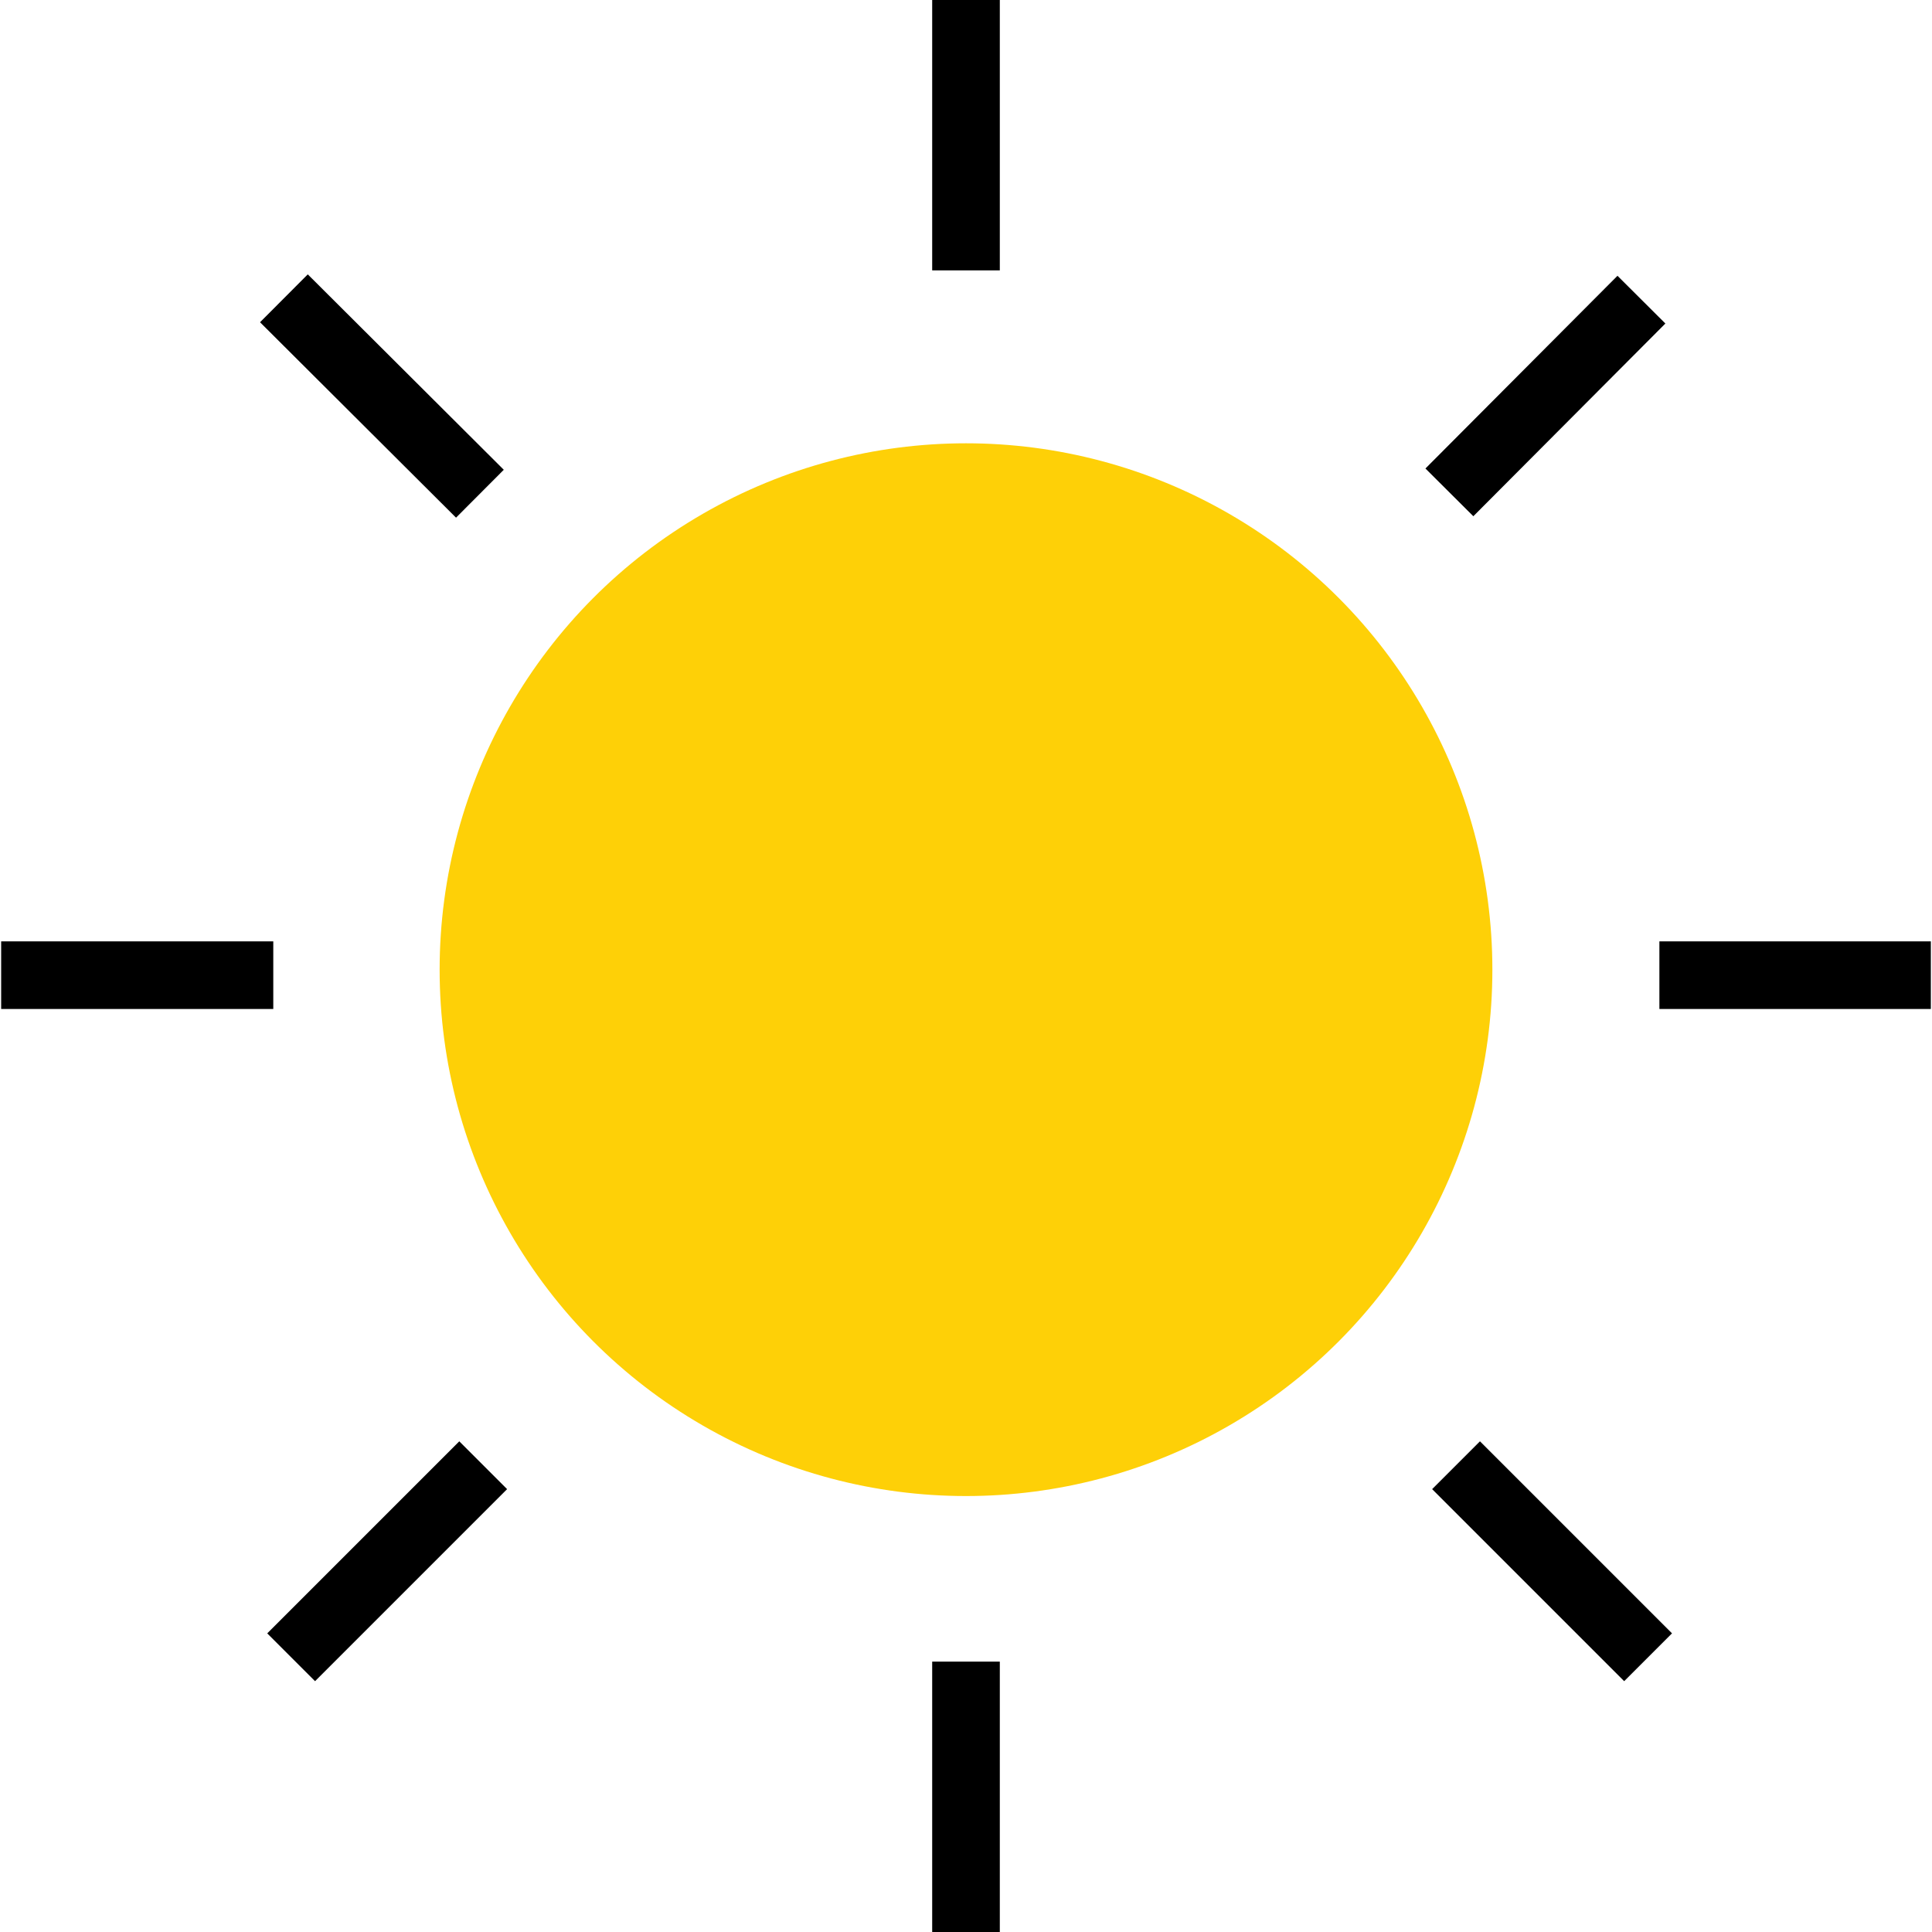
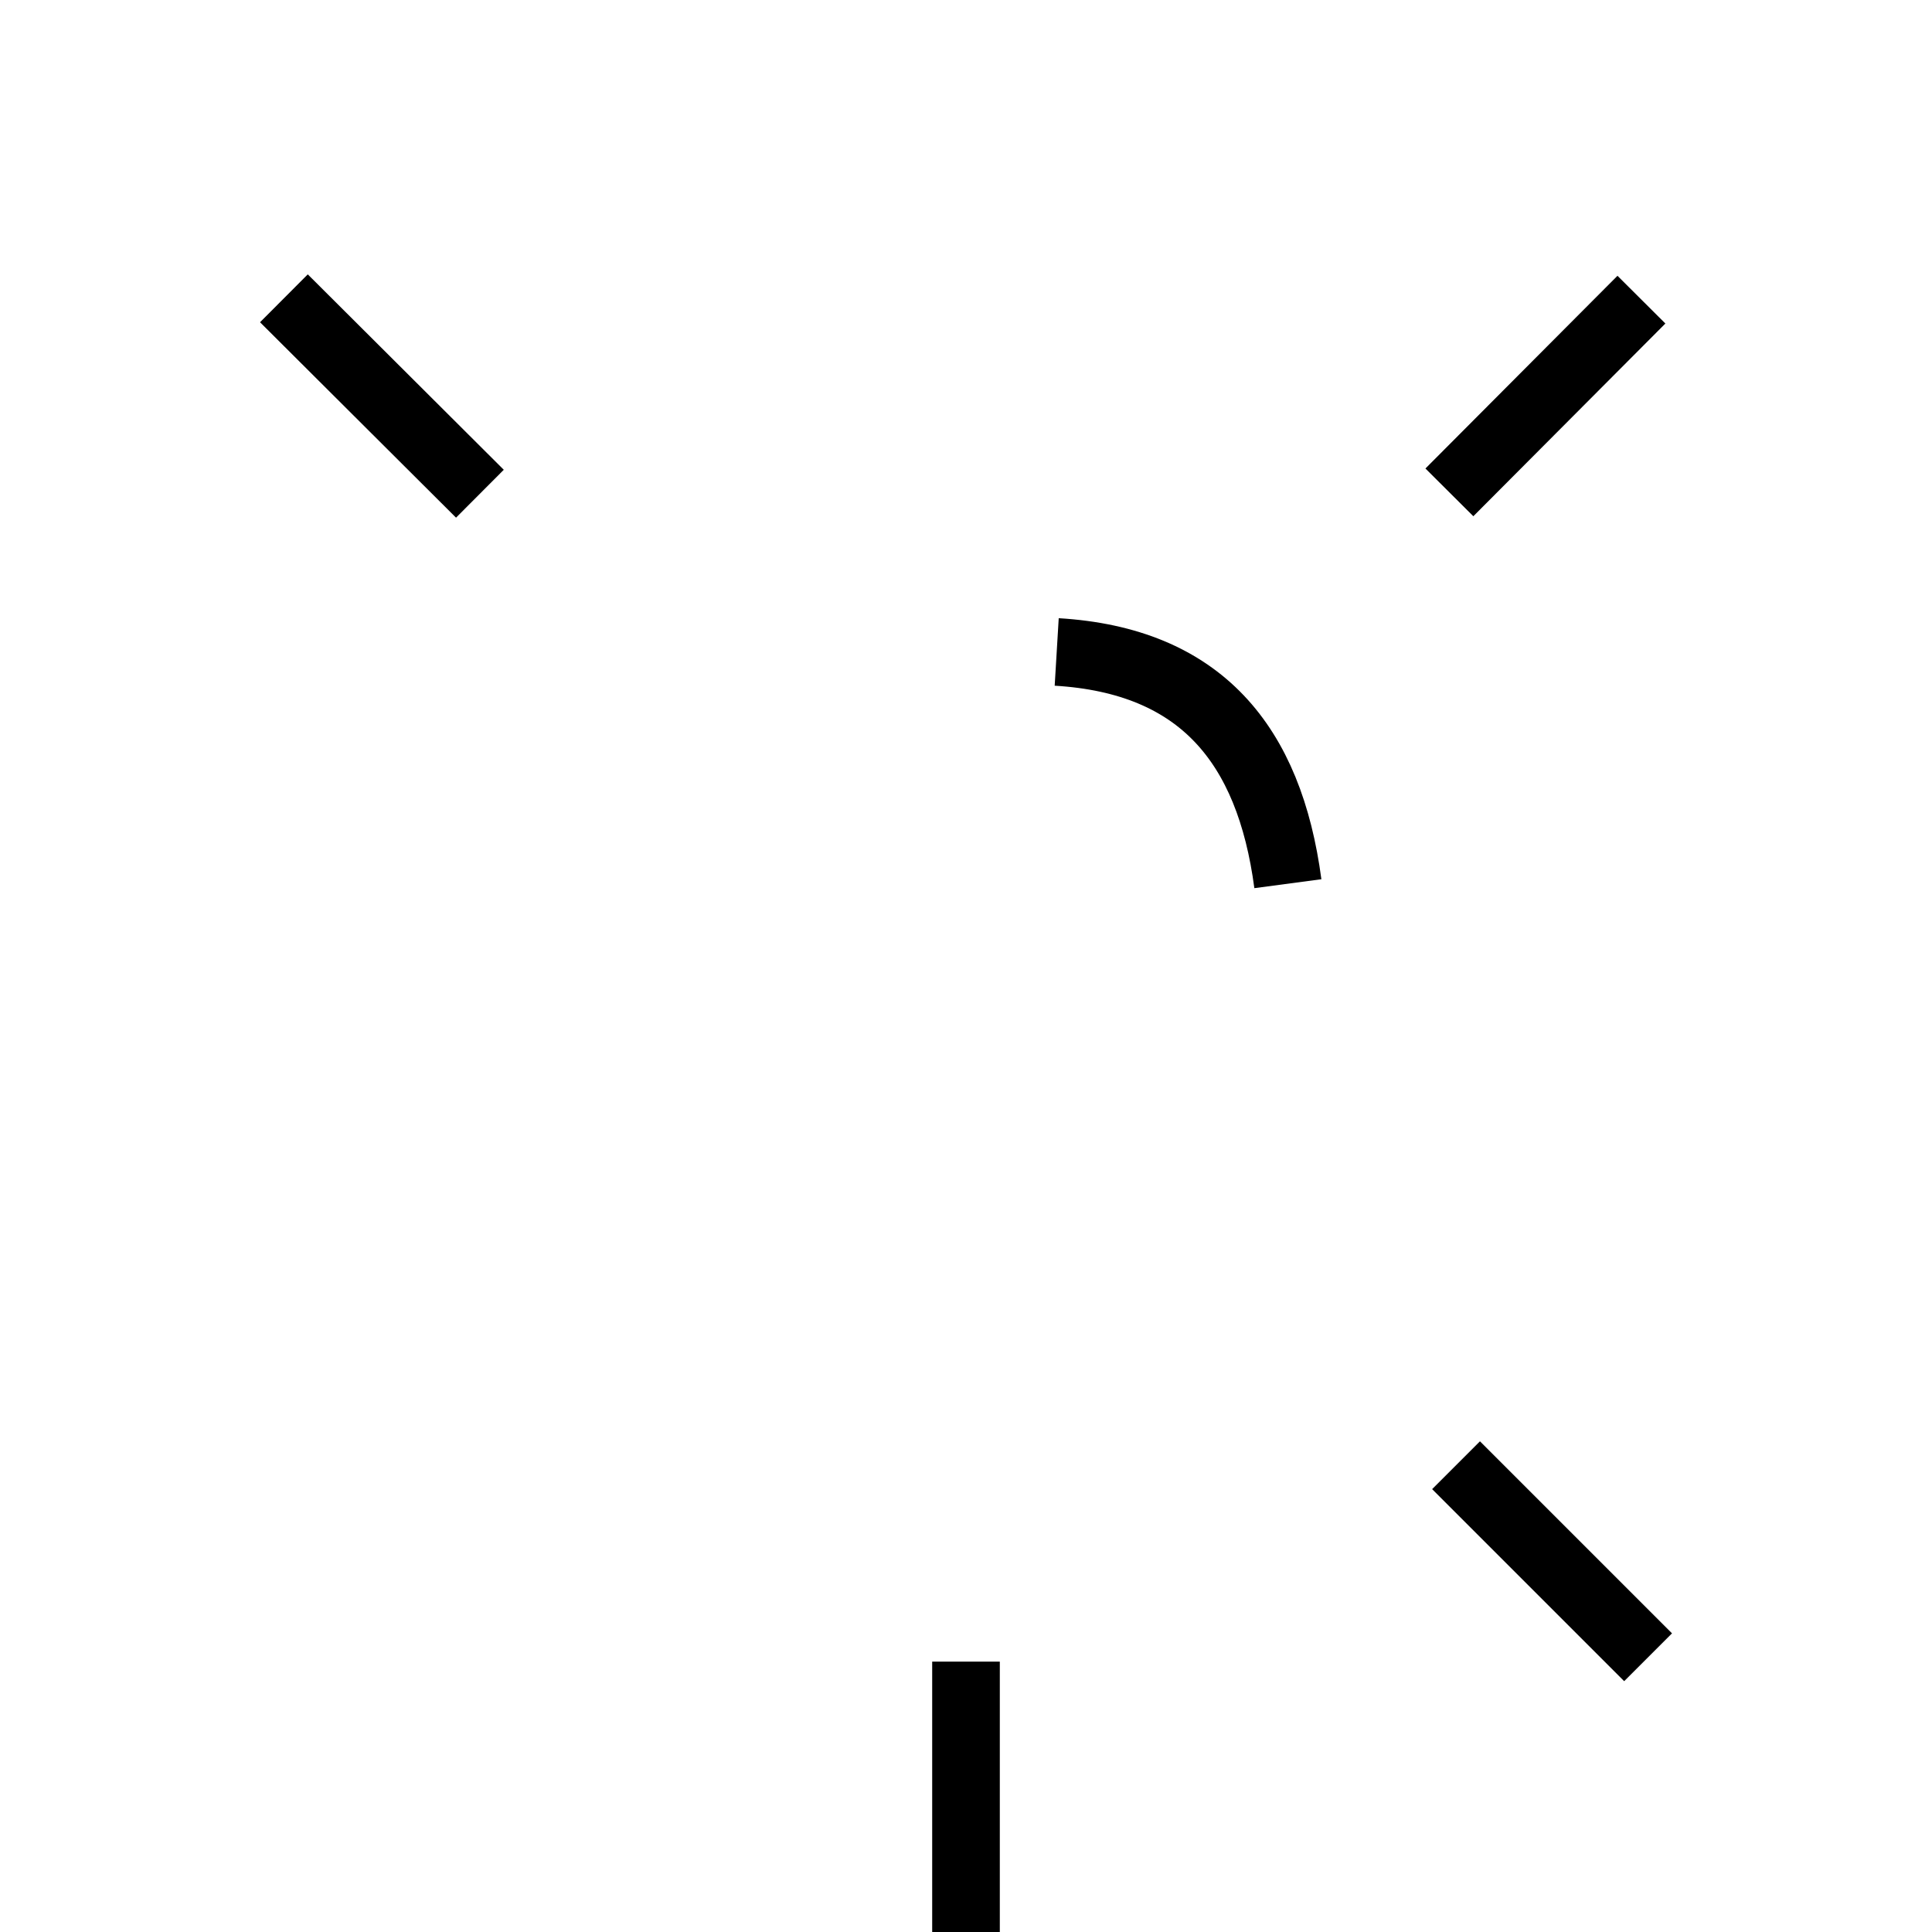
<svg xmlns="http://www.w3.org/2000/svg" version="1.1" id="Layer_1" x="0px" y="0px" viewBox="0 0 200 200" style="enable-background:new 0 0 200 200;" xml:space="preserve">
  <style type="text/css">
	.st0{fill:#FED007;}
	.st1{fill:none;stroke:#000000;stroke-width:7;stroke-miterlimit:10;}
	.st2{fill:none;stroke:#FED007;stroke-width:7;stroke-miterlimit:10;}
	.st3{fill:#010101;}
	.st4{fill:#FFD10A;}
	.st5{stroke:#FFCF01;stroke-width:7;stroke-miterlimit:10;}
	.st6{fill:none;stroke:#000000;stroke-width:7.035;stroke-miterlimit:10;}
	.st7{fill:#FFCF01;stroke:#000000;stroke-width:7;stroke-miterlimit:10;}
	.st8{fill:none;stroke:#FED007;stroke-width:10.113;stroke-miterlimit:10;}
	.st9{fill:none;stroke:#000000;stroke-width:4.646;stroke-miterlimit:10;}
	.st10{fill:none;stroke:#090705;stroke-width:7;stroke-miterlimit:10;}
	.st11{fill:#FECF07;}
	.st12{fill:#FECF0A;}
	.st13{fill:#F9D130;}
	.st14{fill:none;stroke:#F9D130;stroke-width:7;stroke-miterlimit:10;}
	.st15{fill:#FFCF01;}
	.st16{fill:#090705;}
	.st17{fill:none;stroke:#090705;stroke-width:4.926;stroke-miterlimit:10;}
	.st18{fill:#FFFFFF;}
	.st19{fill:none;stroke:#FED007;stroke-width:8;stroke-miterlimit:10;}
	.st20{fill:none;stroke:#FECF0A;stroke-width:7;stroke-miterlimit:10;}
	.st21{fill:none;}
	.st22{fill:#FFCF01;stroke:#FFCF01;stroke-width:6.685;stroke-miterlimit:10;}
	.st23{stroke:#000000;stroke-width:5.509;stroke-miterlimit:10;}
	.st24{stroke:#000000;stroke-width:4;stroke-miterlimit:10;}
	.st25{fill:none;stroke:#FFFFFF;stroke-width:7;stroke-miterlimit:10;}
	.st26{fill:none;stroke:#FFCF01;stroke-width:7;stroke-miterlimit:10;}
	.st27{clip-path:url(#SVGID_00000088116242812159337090000005531922167087425720_);fill:none;}
	.st28{fill:none;stroke:#FFCF01;stroke-width:5.086;stroke-miterlimit:10;}
	.st29{stroke:#FED007;stroke-width:7;stroke-miterlimit:10;}
	.st30{fill:none;stroke:#F9D132;stroke-width:6.792;stroke-miterlimit:10;}
	.st31{fill:none;stroke:#F9D130;stroke-width:6.792;stroke-miterlimit:10;}
	.st32{fill:none;stroke:#F9D130;stroke-width:6.644;stroke-miterlimit:10;}
	.st33{fill:none;stroke:#F9D130;stroke-width:6.944;stroke-miterlimit:10;}
	.st34{fill:none;stroke:#F9D130;stroke-width:6.919;stroke-miterlimit:10;}
	.st35{fill:#080605;}
	.st36{fill:none;stroke:#080605;stroke-width:6.792;stroke-miterlimit:10;}
</style>
  <g>
    <g>
      <path class="st1" d="M109.39,67.49c14.88,0.89,22.01,9.53,23.93,23.99" />
      <line class="st1" x1="29.39" y1="30.88" x2="49.68" y2="51.11" />
-       <line class="st1" x1="100" y1="-0.18" x2="100" y2="27.99" />
      <line class="st1" x1="100" y1="172.01" x2="100" y2="200.18" />
      <line class="st1" x1="169.92" y1="31.02" x2="150.04" y2="50.97" />
-       <line class="st1" x1="199.88" y1="100.95" x2="171.78" y2="100.95" />
-       <line class="st1" x1="28.29" y1="100.95" x2="0.12" y2="100.95" />
-       <line class="st1" x1="50.02" y1="151.68" x2="30.14" y2="171.56" />
      <line class="st1" x1="150.73" y1="151.68" x2="170.61" y2="171.56" />
    </g>
-     <circle class="st0" cx="100" cy="100.38" r="54.49" />
  </g>
</svg>